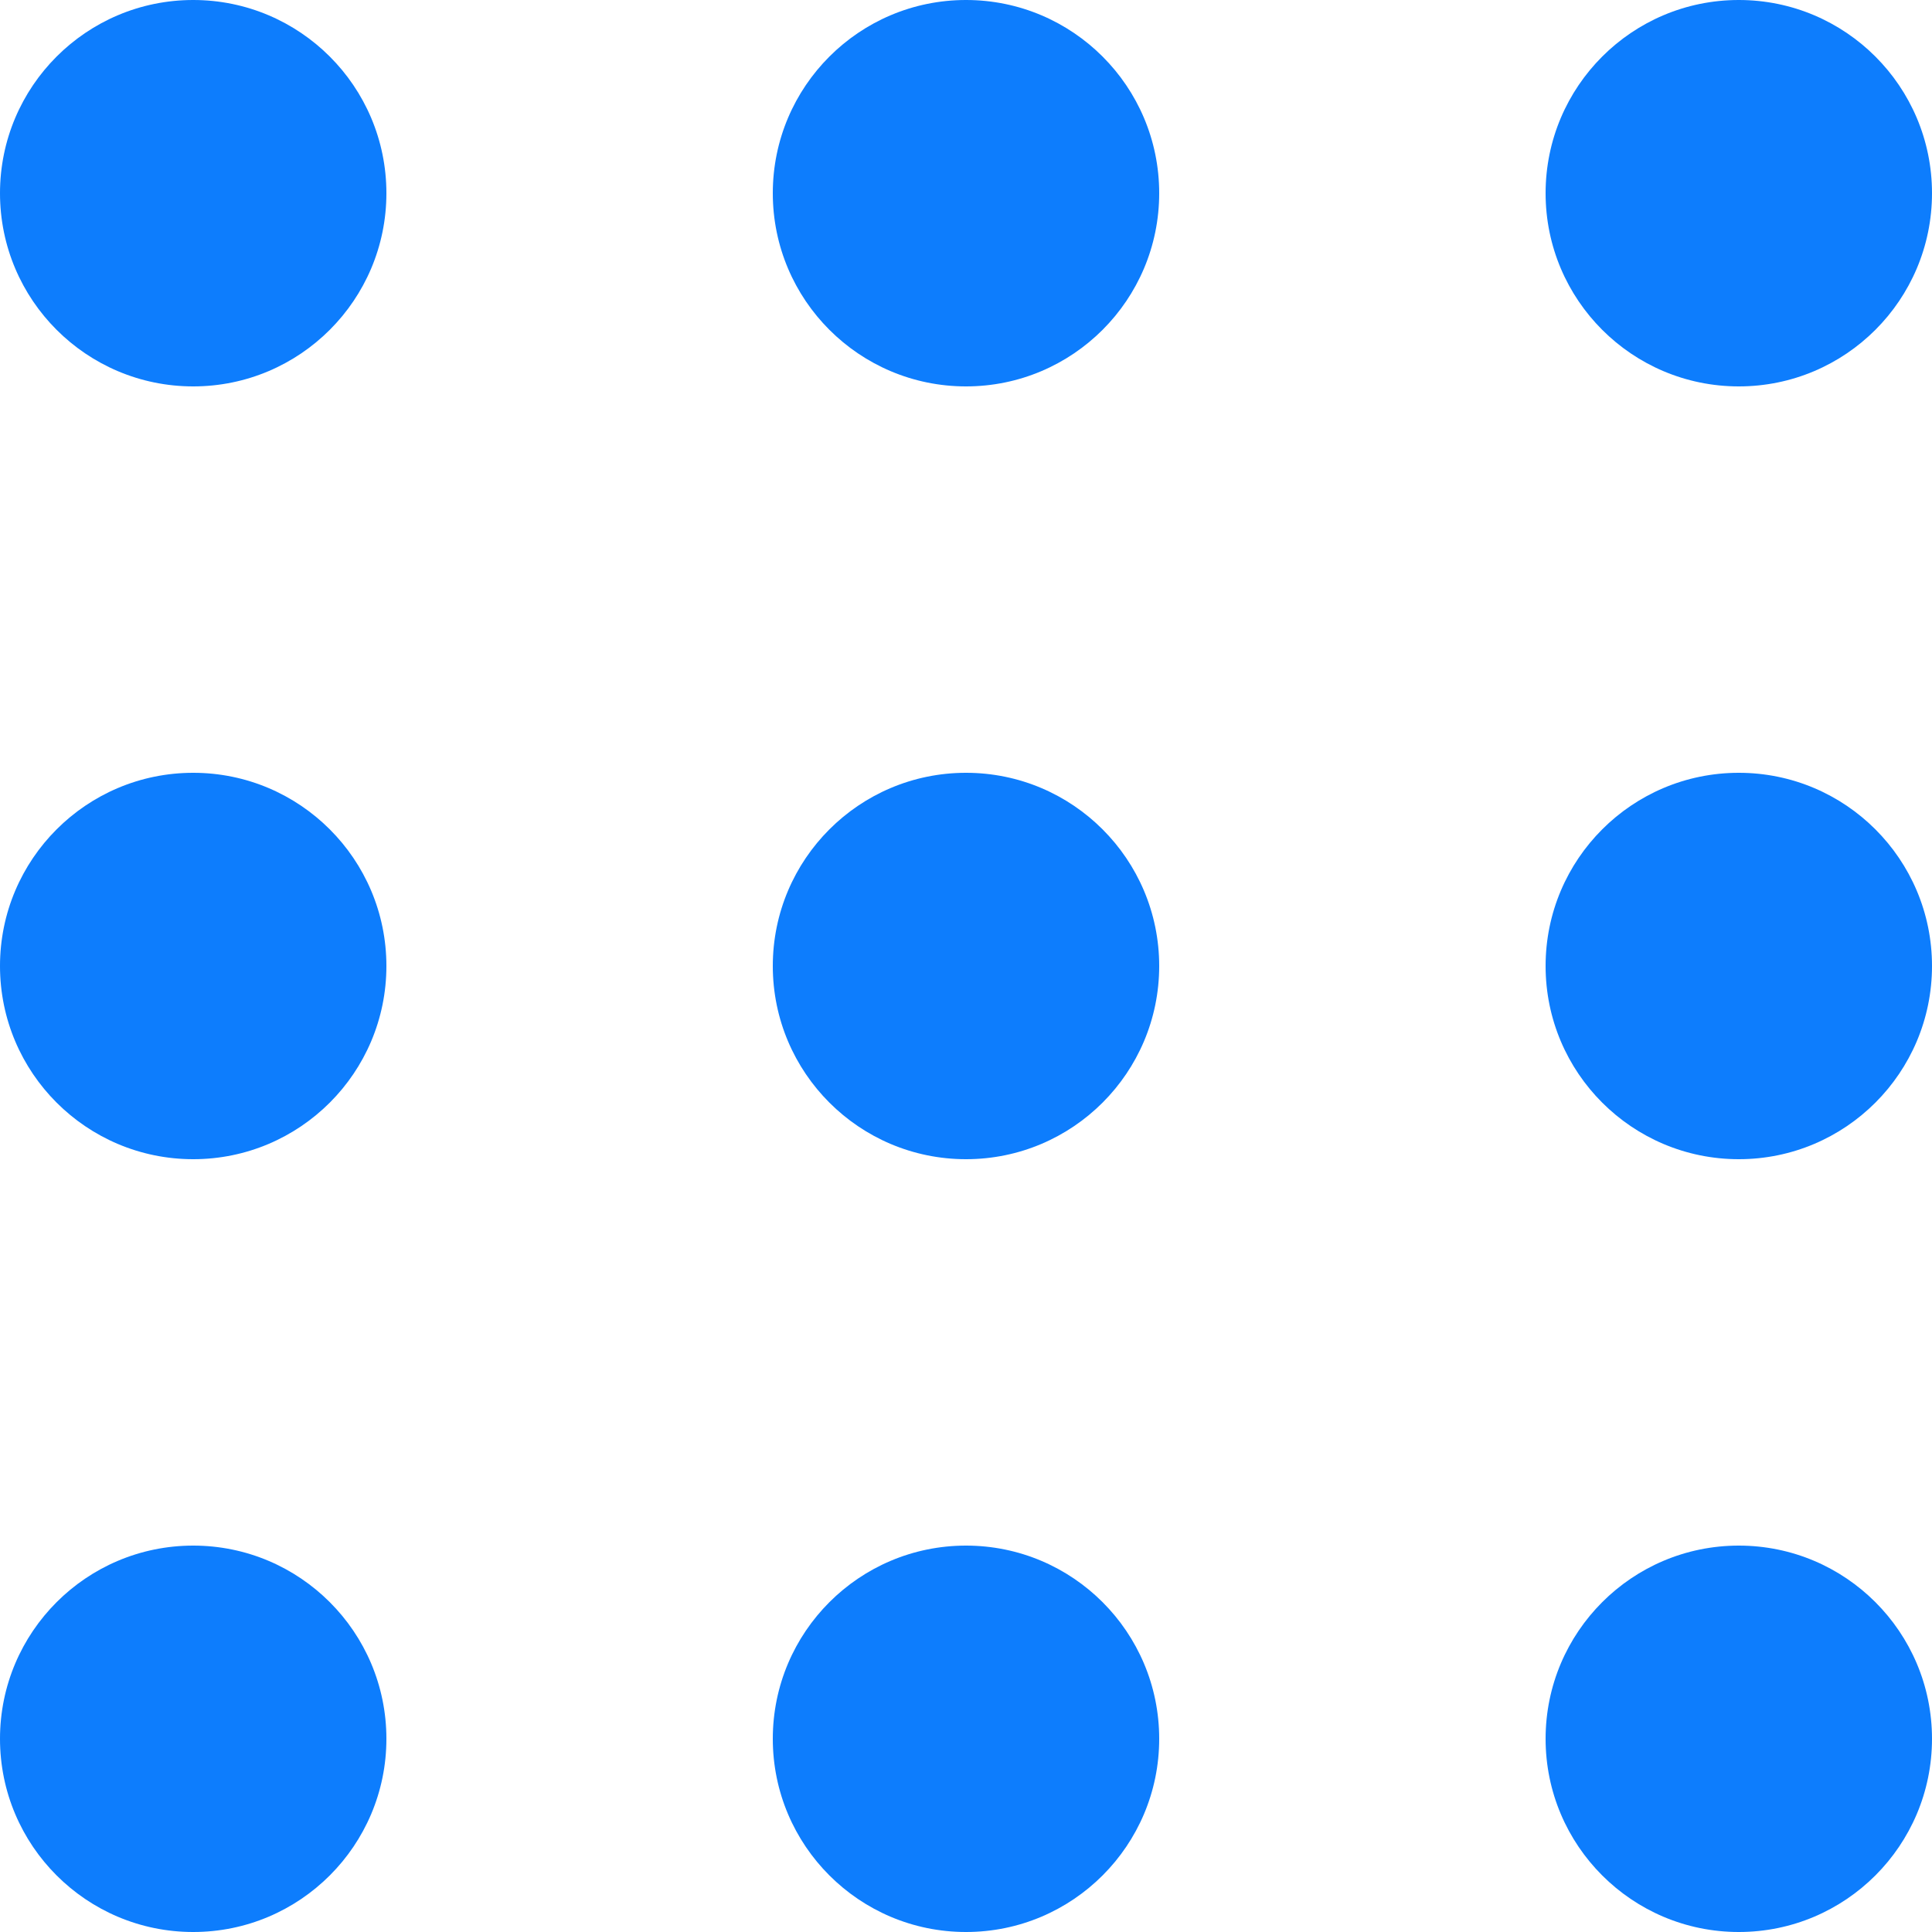
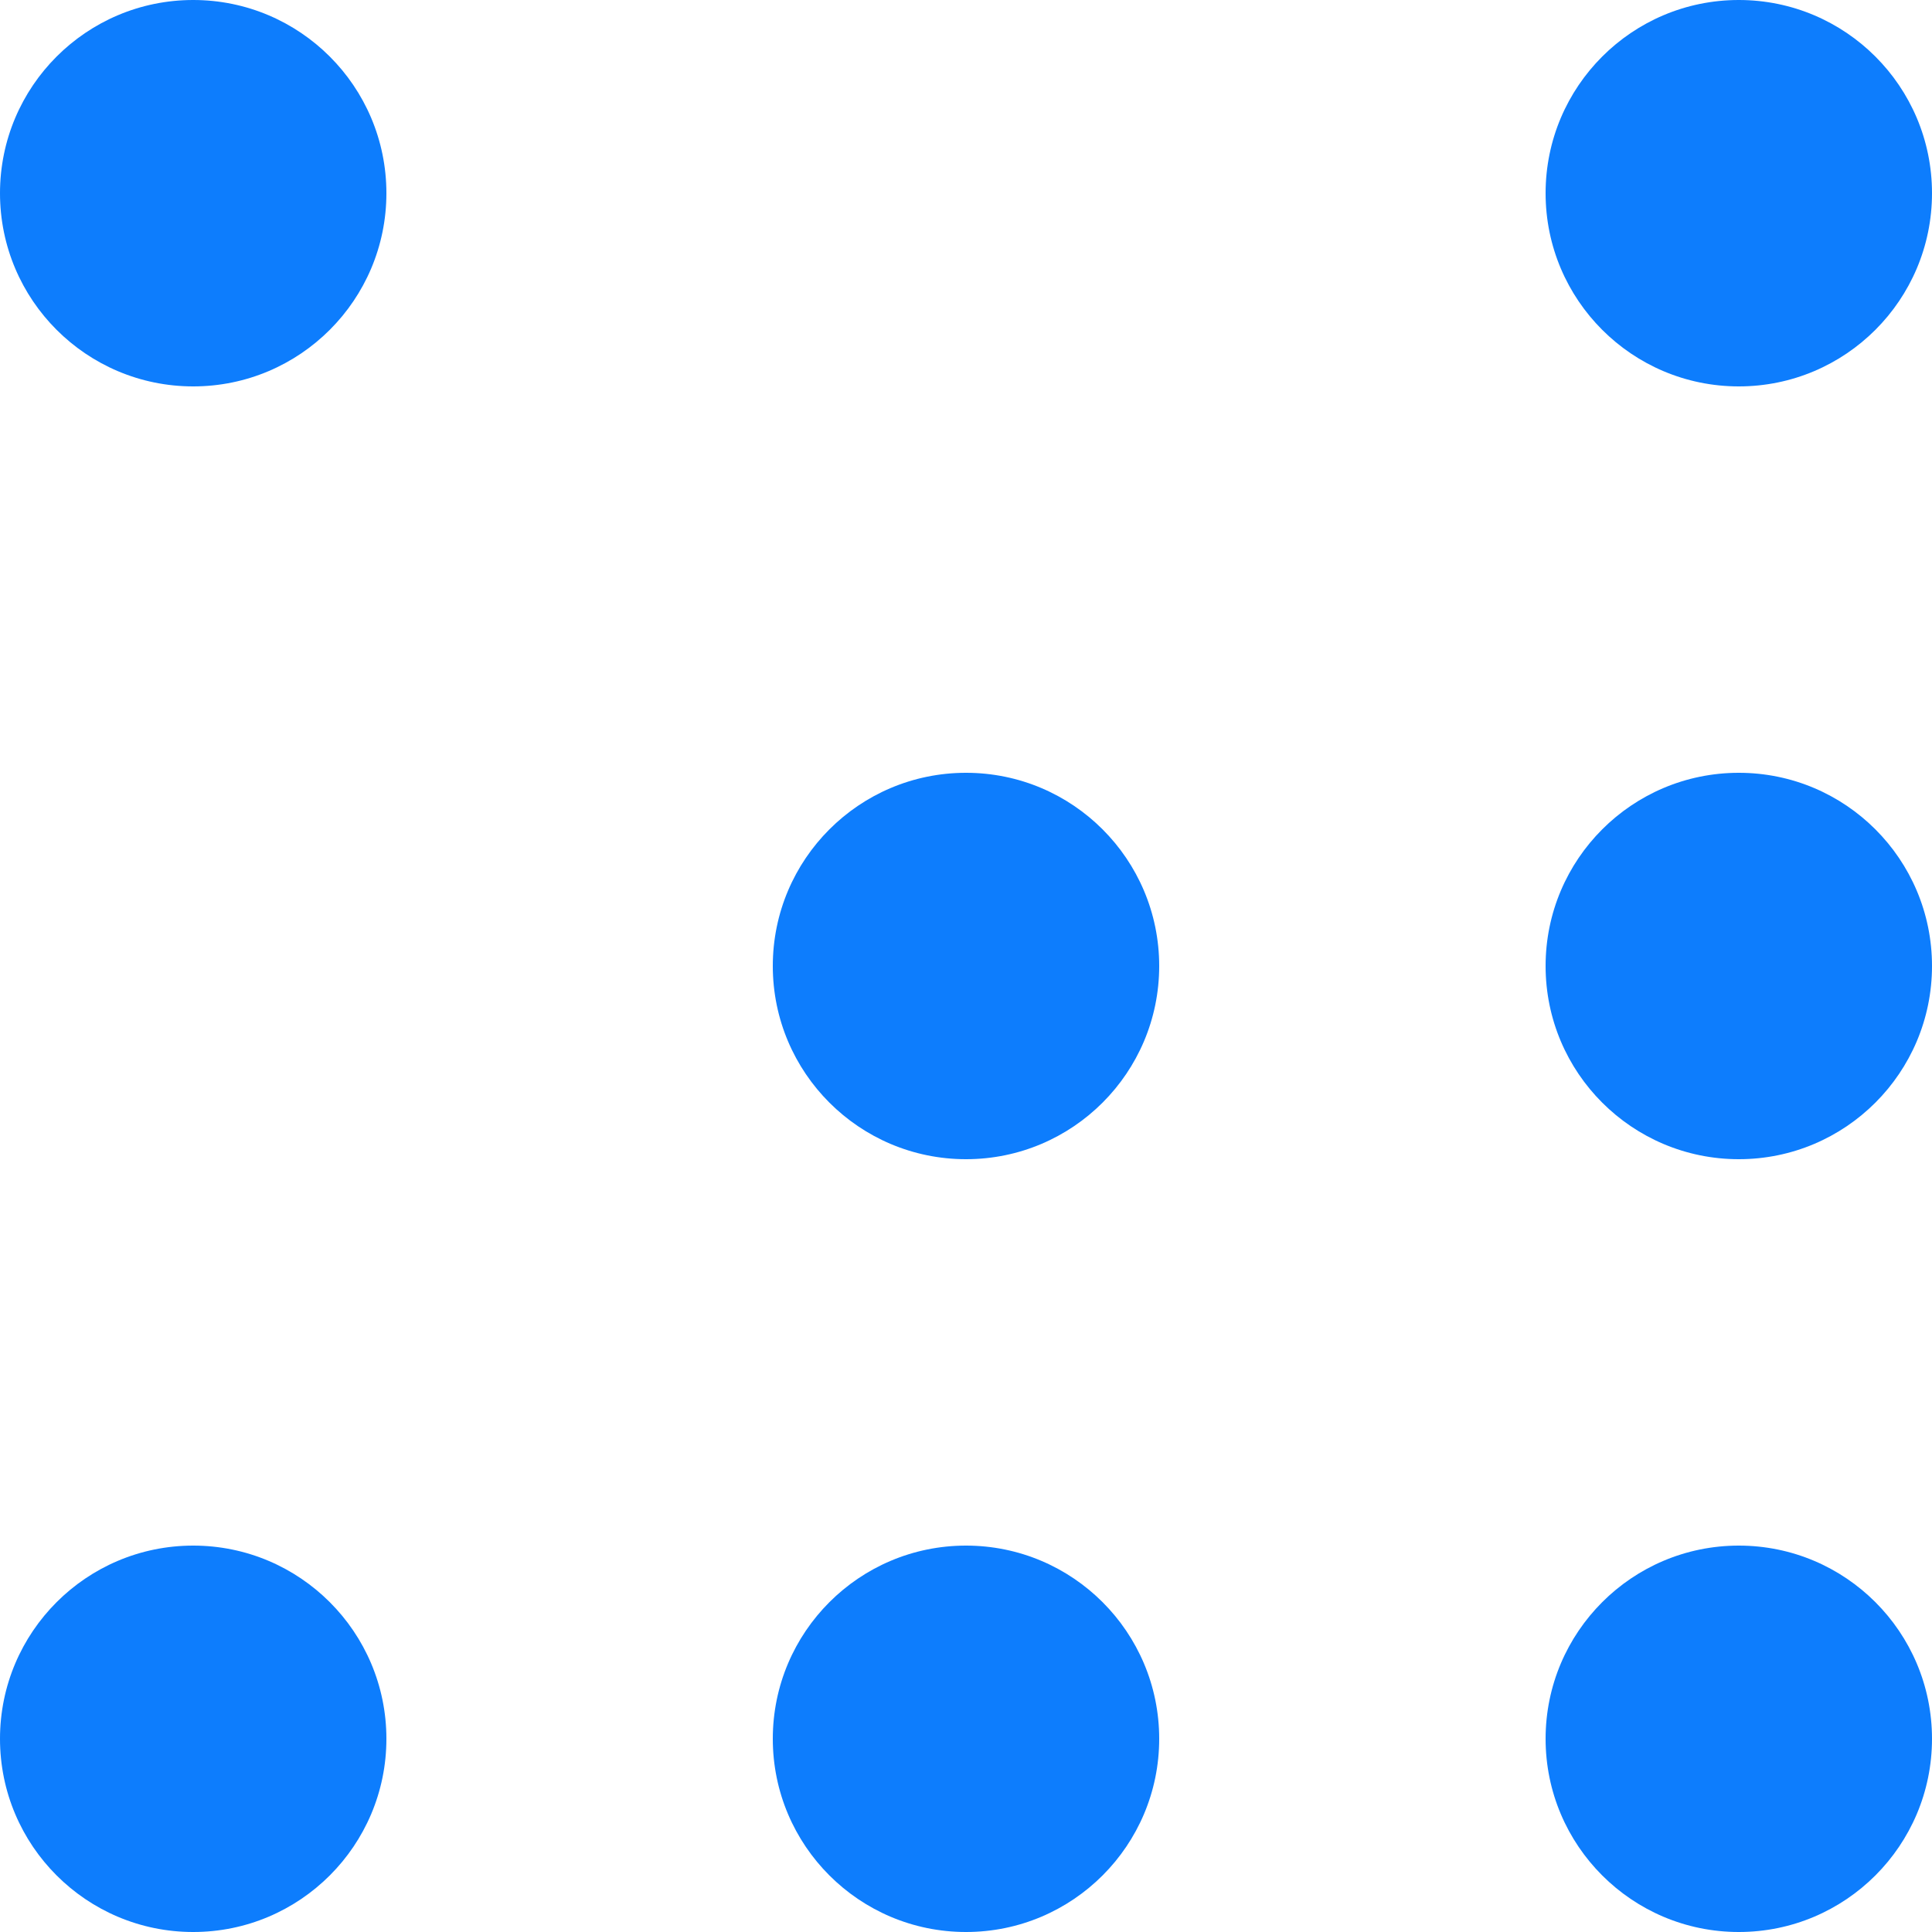
<svg xmlns="http://www.w3.org/2000/svg" width="16" height="16" viewBox="0 0 16 16" fill="none">
  <circle cx="1.6" cy="1.6" r="1.6" fill="#0D7DFD" />
-   <circle cx="8" cy="1.6" r="1.6" fill="#0D7DFD" />
  <circle cx="14.4" cy="1.6" r="1.6" fill="#0D7DFD" />
-   <circle cx="1.6" cy="8" r="1.6" fill="#0D7DFD" />
  <circle cx="8" cy="8" r="1.6" fill="#0D7DFD" />
  <circle cx="14.4" cy="8" r="1.6" fill="#0D7DFD" />
  <circle cx="1.6" cy="14.4" r="1.6" fill="#0D7DFD" />
  <circle cx="8" cy="14.4" r="1.6" fill="#0D7DFD" />
  <circle cx="14.4" cy="14.4" r="1.6" fill="#0D7DFD" />
</svg>